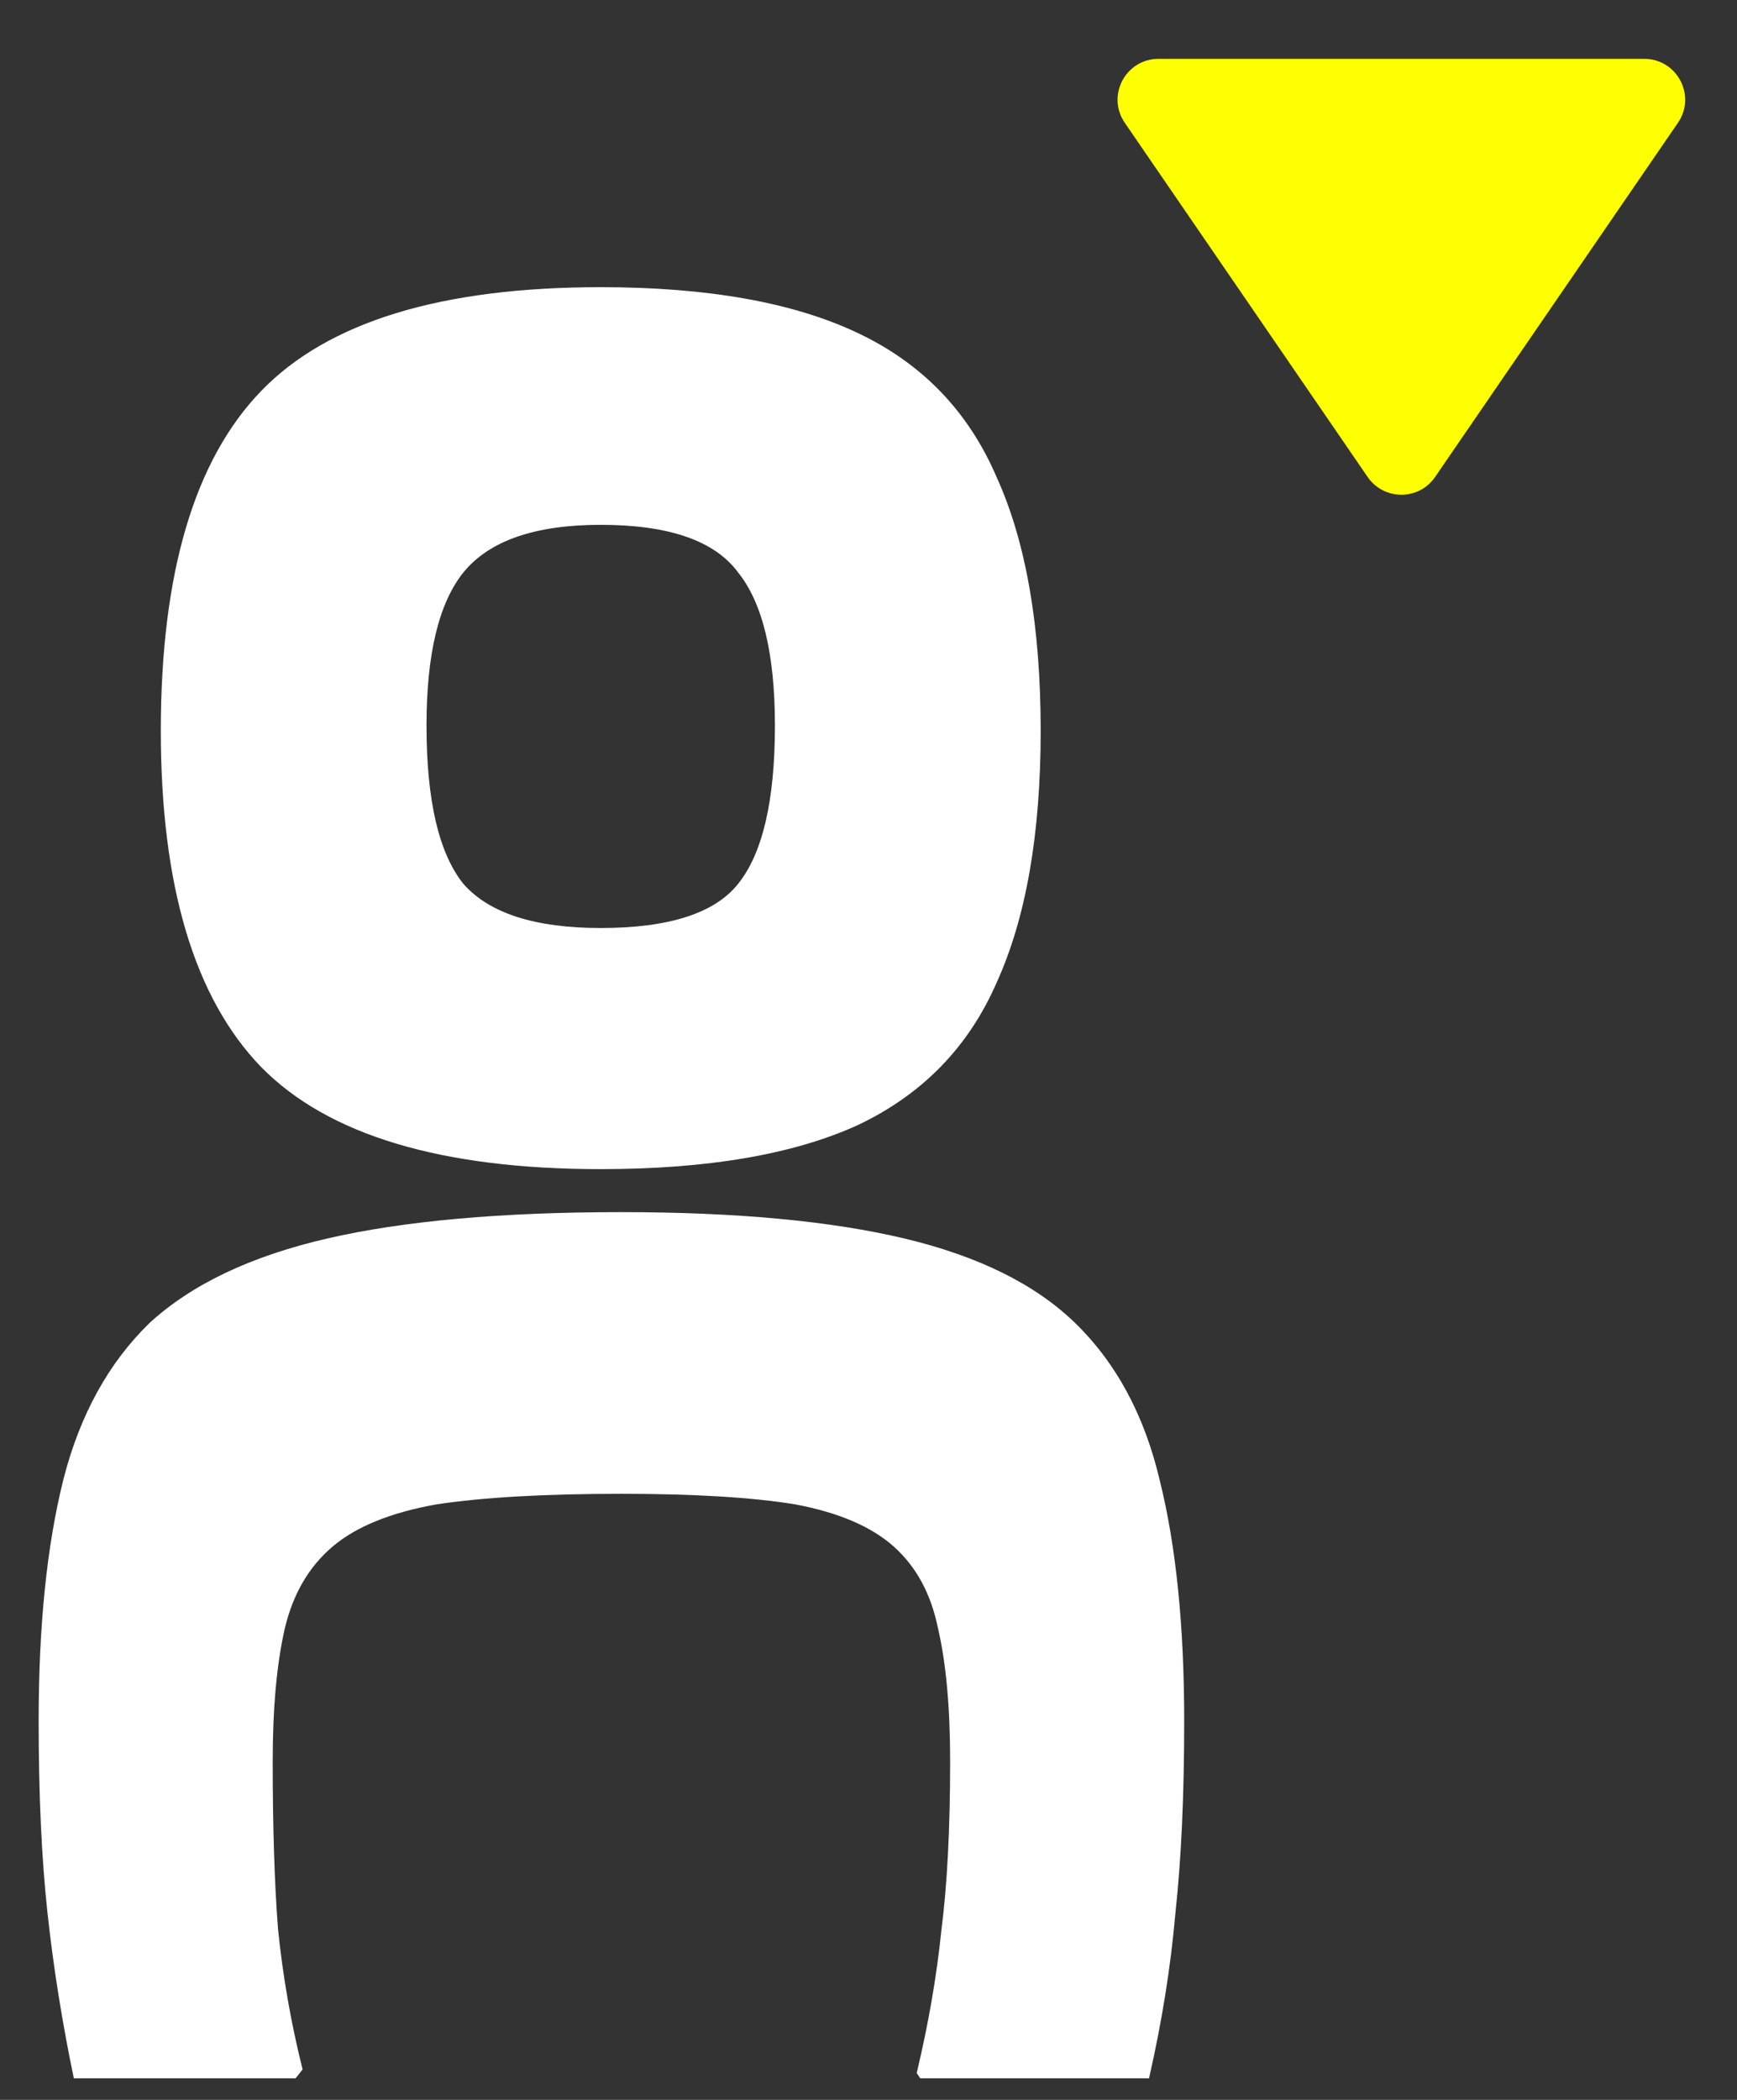
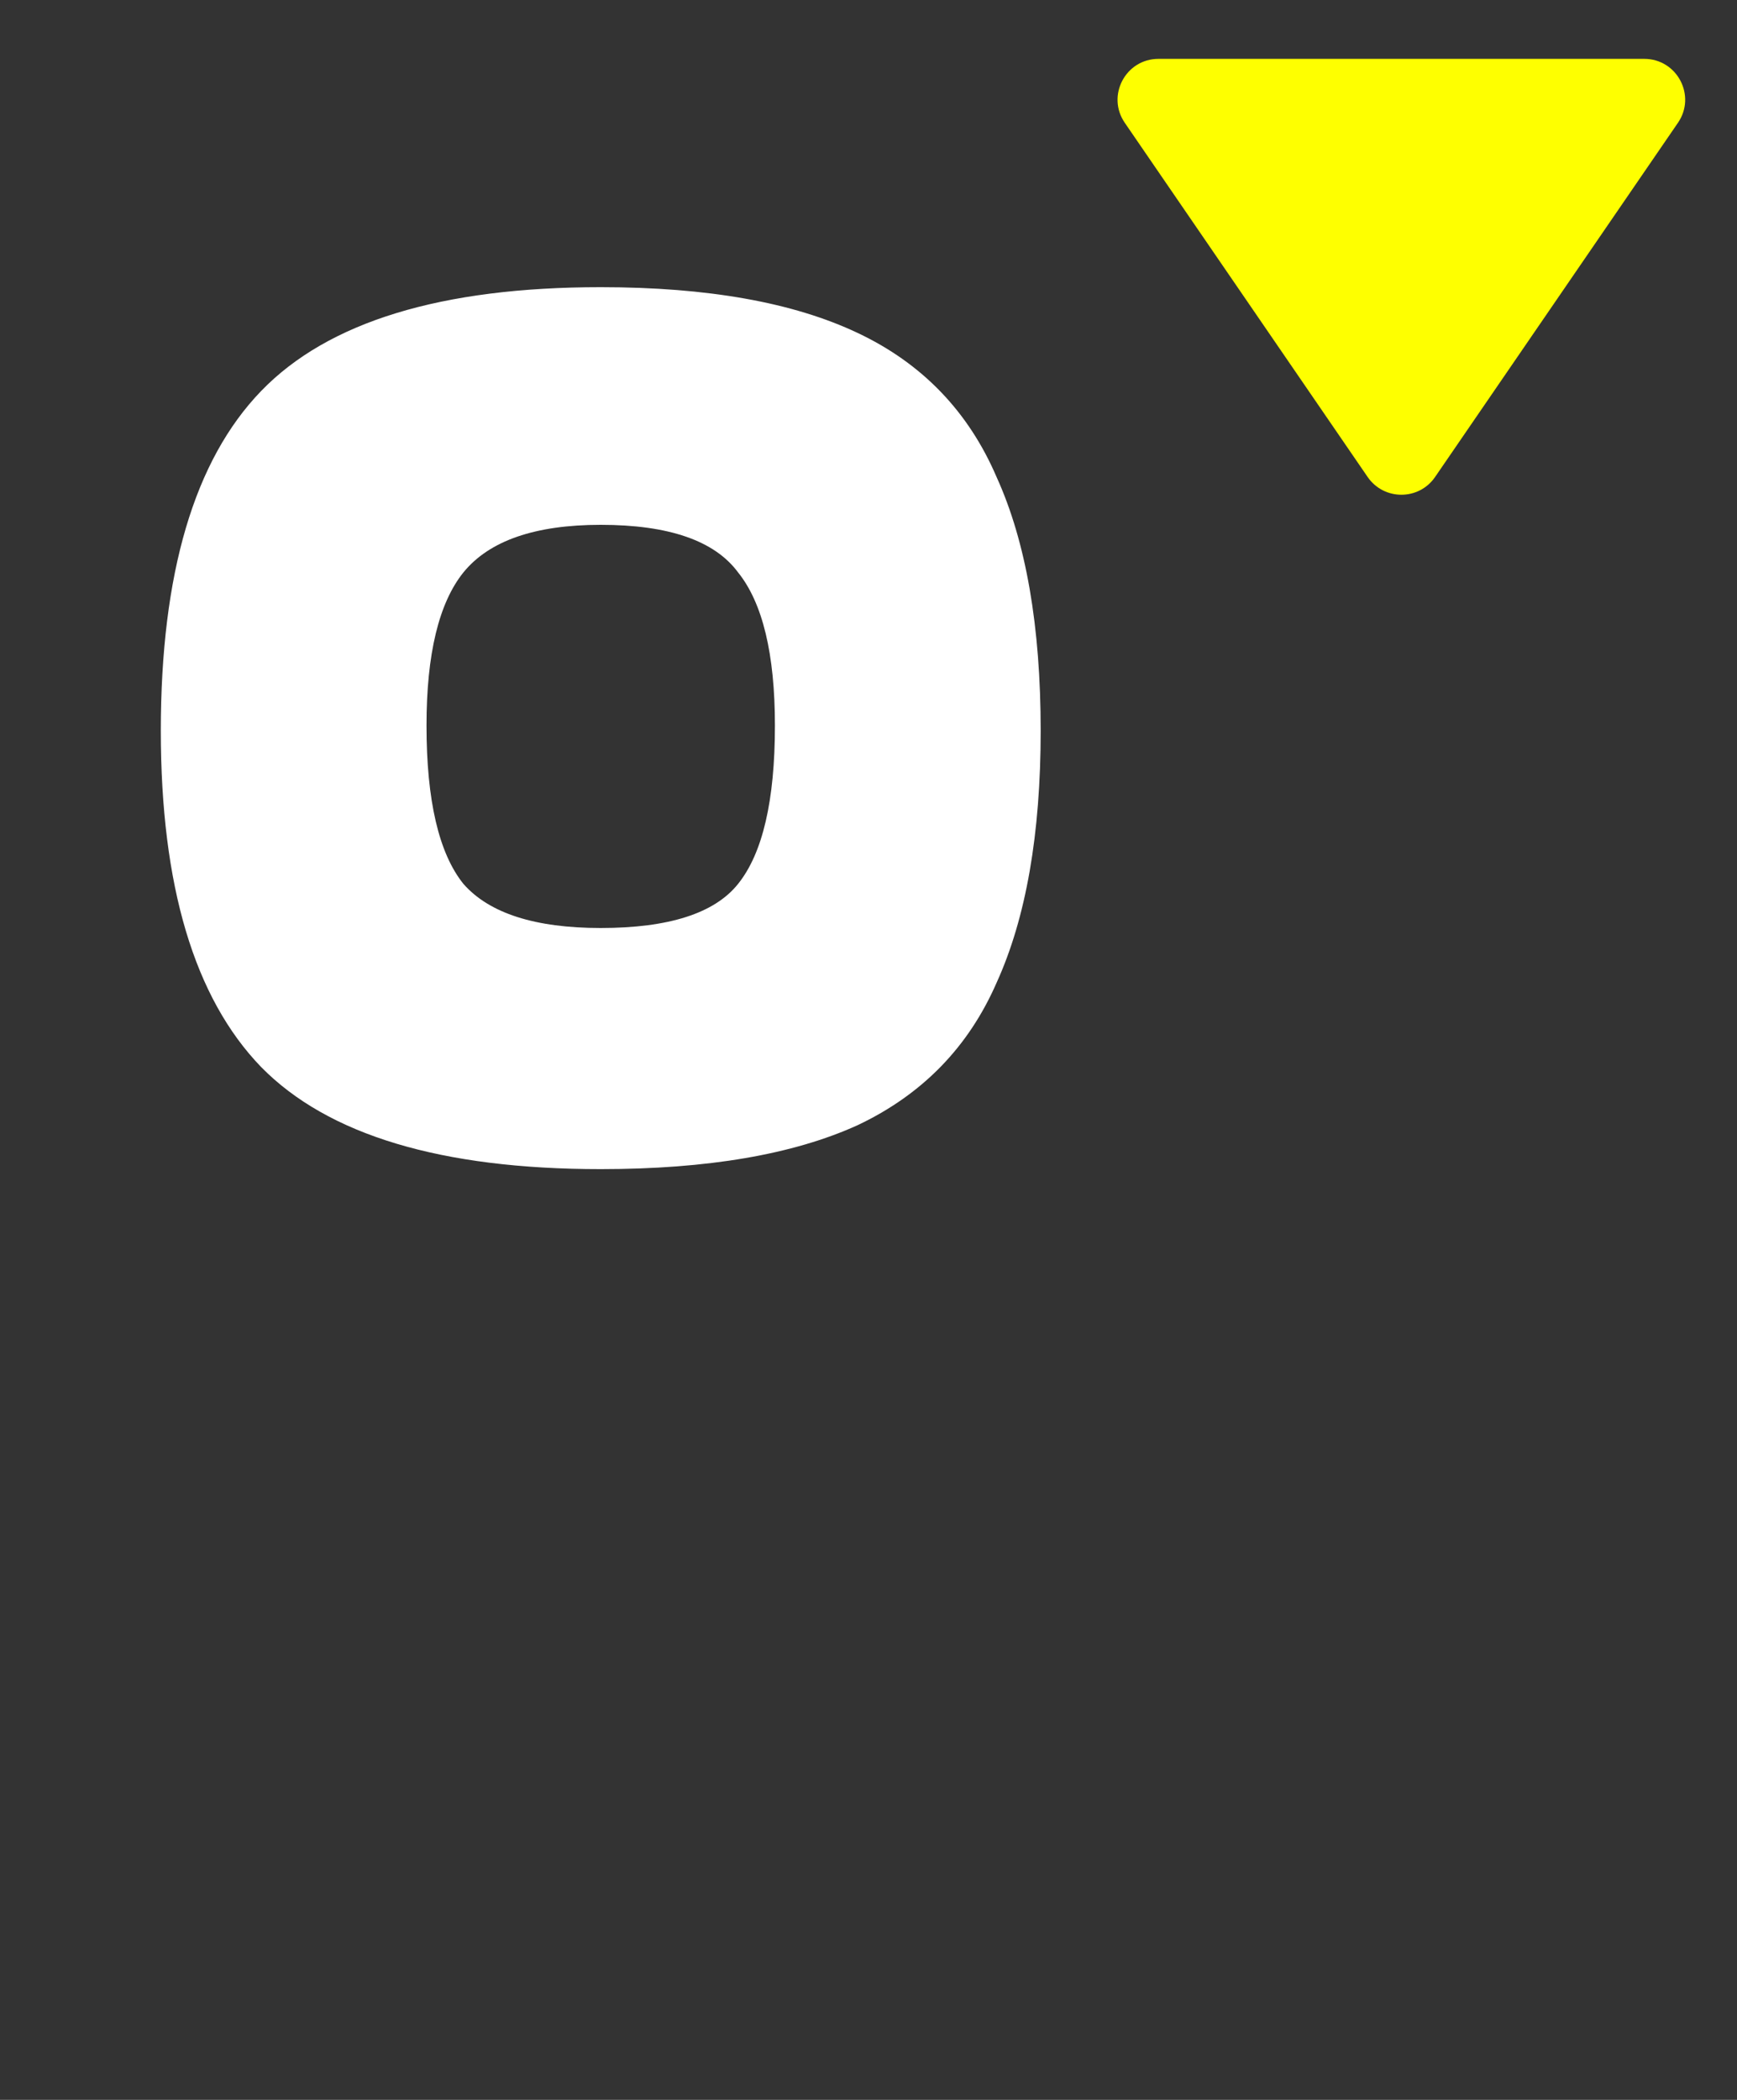
<svg xmlns="http://www.w3.org/2000/svg" width="24" height="29" viewBox="0 0 24 29" fill="none">
  <rect x="0" y="0" width="24" height="29" fill="#333333" stroke="none" />
  <path d="M2.222 10.092C2.222 7.92 2.684 6.356 3.608 5.4C4.532 4.444 6.096 3.966 8.3 3.966C9.775 3.966 10.959 4.176 11.85 4.598C12.742 5.019 13.382 5.684 13.771 6.591C14.176 7.483 14.379 8.65 14.379 10.092C14.379 11.519 14.176 12.678 13.771 13.569C13.382 14.461 12.742 15.117 11.85 15.539C10.959 15.944 9.775 16.146 8.3 16.146C6.096 16.146 4.532 15.676 3.608 14.736C2.684 13.78 2.222 12.232 2.222 10.092ZM8.3 12.816C9.241 12.816 9.873 12.613 10.197 12.208C10.537 11.786 10.707 11.057 10.707 10.02C10.707 9.031 10.537 8.326 10.197 7.904C9.873 7.467 9.241 7.248 8.3 7.248C7.393 7.248 6.761 7.467 6.404 7.904C6.064 8.326 5.893 9.031 5.893 10.02C5.893 11.057 6.064 11.786 6.404 12.208C6.761 12.613 7.393 12.816 8.3 12.816Z" fill="white" />
-   <path d="M4.084 28.702L1.02 28.702C0.858 27.924 0.737 27.162 0.656 26.416C0.575 25.671 0.534 24.787 0.534 23.766C0.534 22.453 0.648 21.343 0.875 20.435C1.102 19.544 1.499 18.822 2.066 18.271C2.649 17.736 3.468 17.347 4.522 17.104C5.575 16.861 6.929 16.74 8.582 16.74C10.17 16.74 11.475 16.861 12.496 17.104C13.517 17.347 14.304 17.736 14.855 18.271C15.422 18.822 15.811 19.544 16.022 20.435C16.249 21.343 16.362 22.453 16.362 23.766C16.362 24.787 16.322 25.671 16.241 26.416C16.176 27.162 16.054 27.924 15.876 28.702L12.715 28.702L12.666 28.629C12.829 27.948 12.942 27.291 13.007 26.659C13.088 26.027 13.128 25.249 13.128 24.325C13.128 23.58 13.072 22.964 12.958 22.477C12.861 22.007 12.658 21.635 12.35 21.359C12.042 21.084 11.589 20.889 10.989 20.776C10.389 20.678 9.587 20.63 8.582 20.63C7.528 20.63 6.677 20.678 6.029 20.776C5.397 20.889 4.919 21.084 4.595 21.359C4.27 21.635 4.052 22.007 3.938 22.477C3.825 22.964 3.768 23.58 3.768 24.325C3.768 25.233 3.792 26.003 3.841 26.635C3.906 27.283 4.019 27.932 4.181 28.58L4.084 28.702Z" fill="white" />
  <path d="M19.828 6.588C19.604 6.914 19.122 6.914 18.897 6.588L15.541 1.696C15.284 1.322 15.552 0.813 16.006 0.813L22.719 0.813C23.173 0.813 23.441 1.322 23.184 1.696L19.828 6.588Z" fill="#FEFF00" />
</svg>